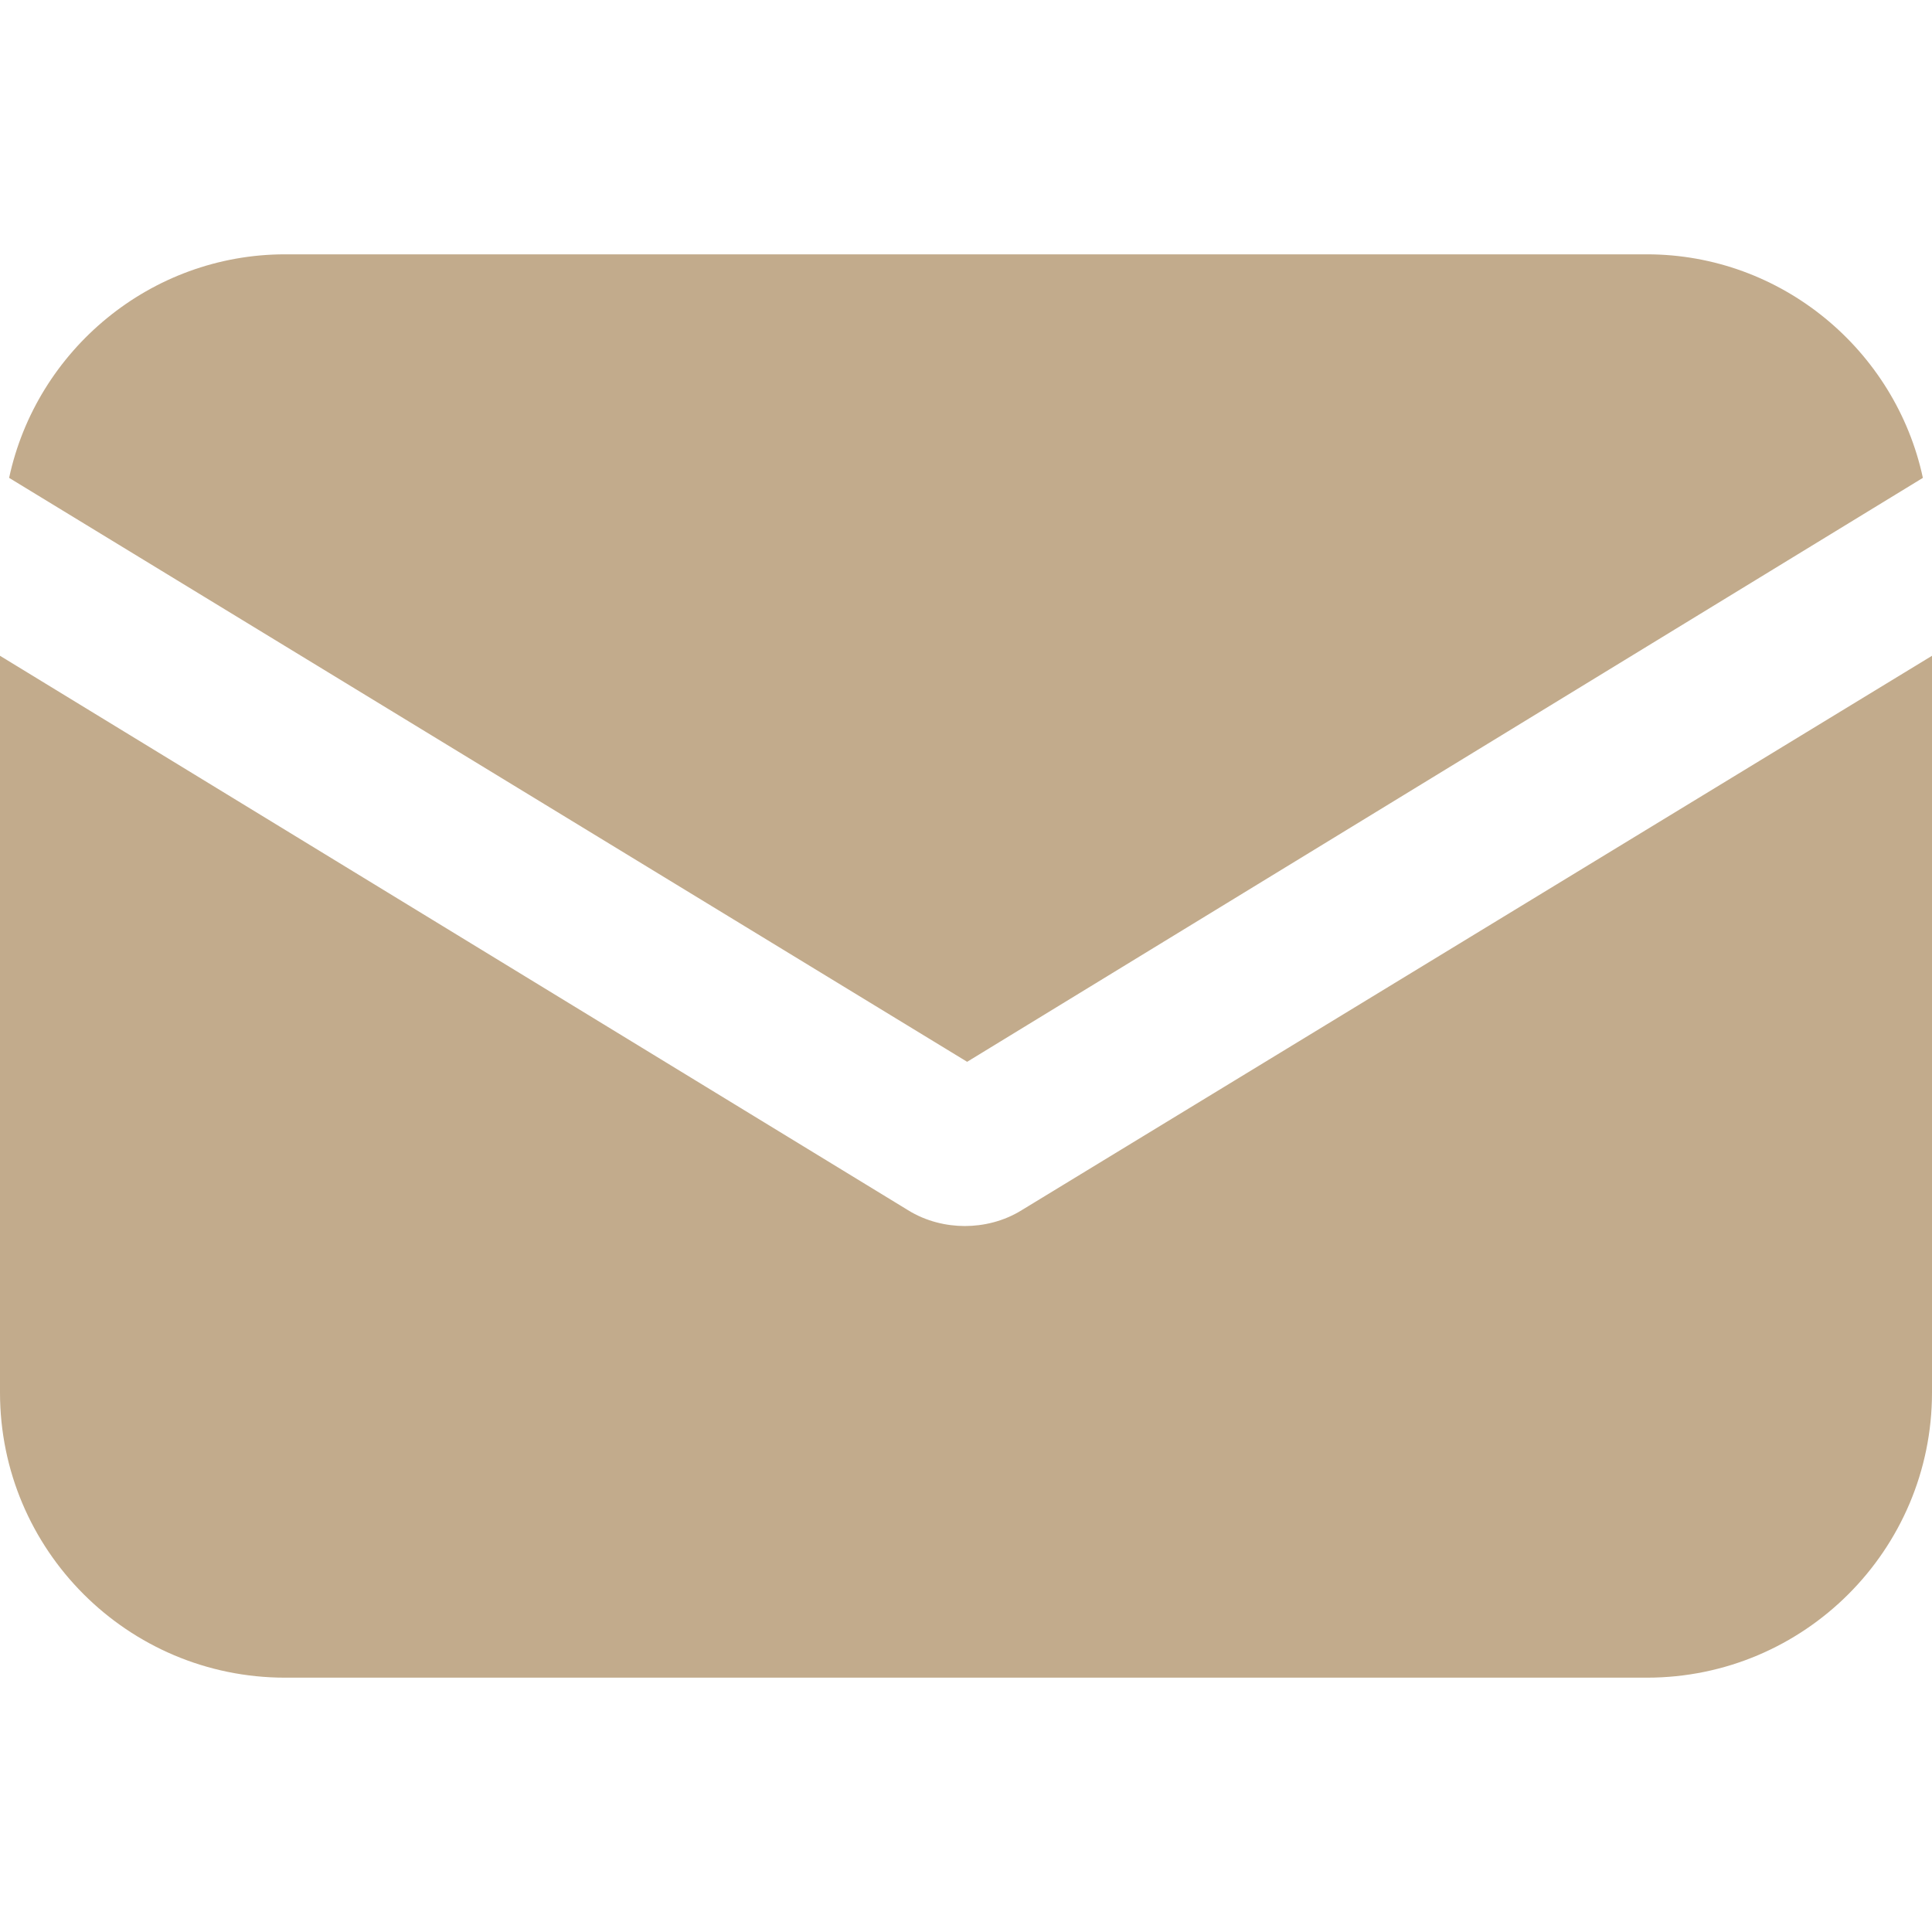
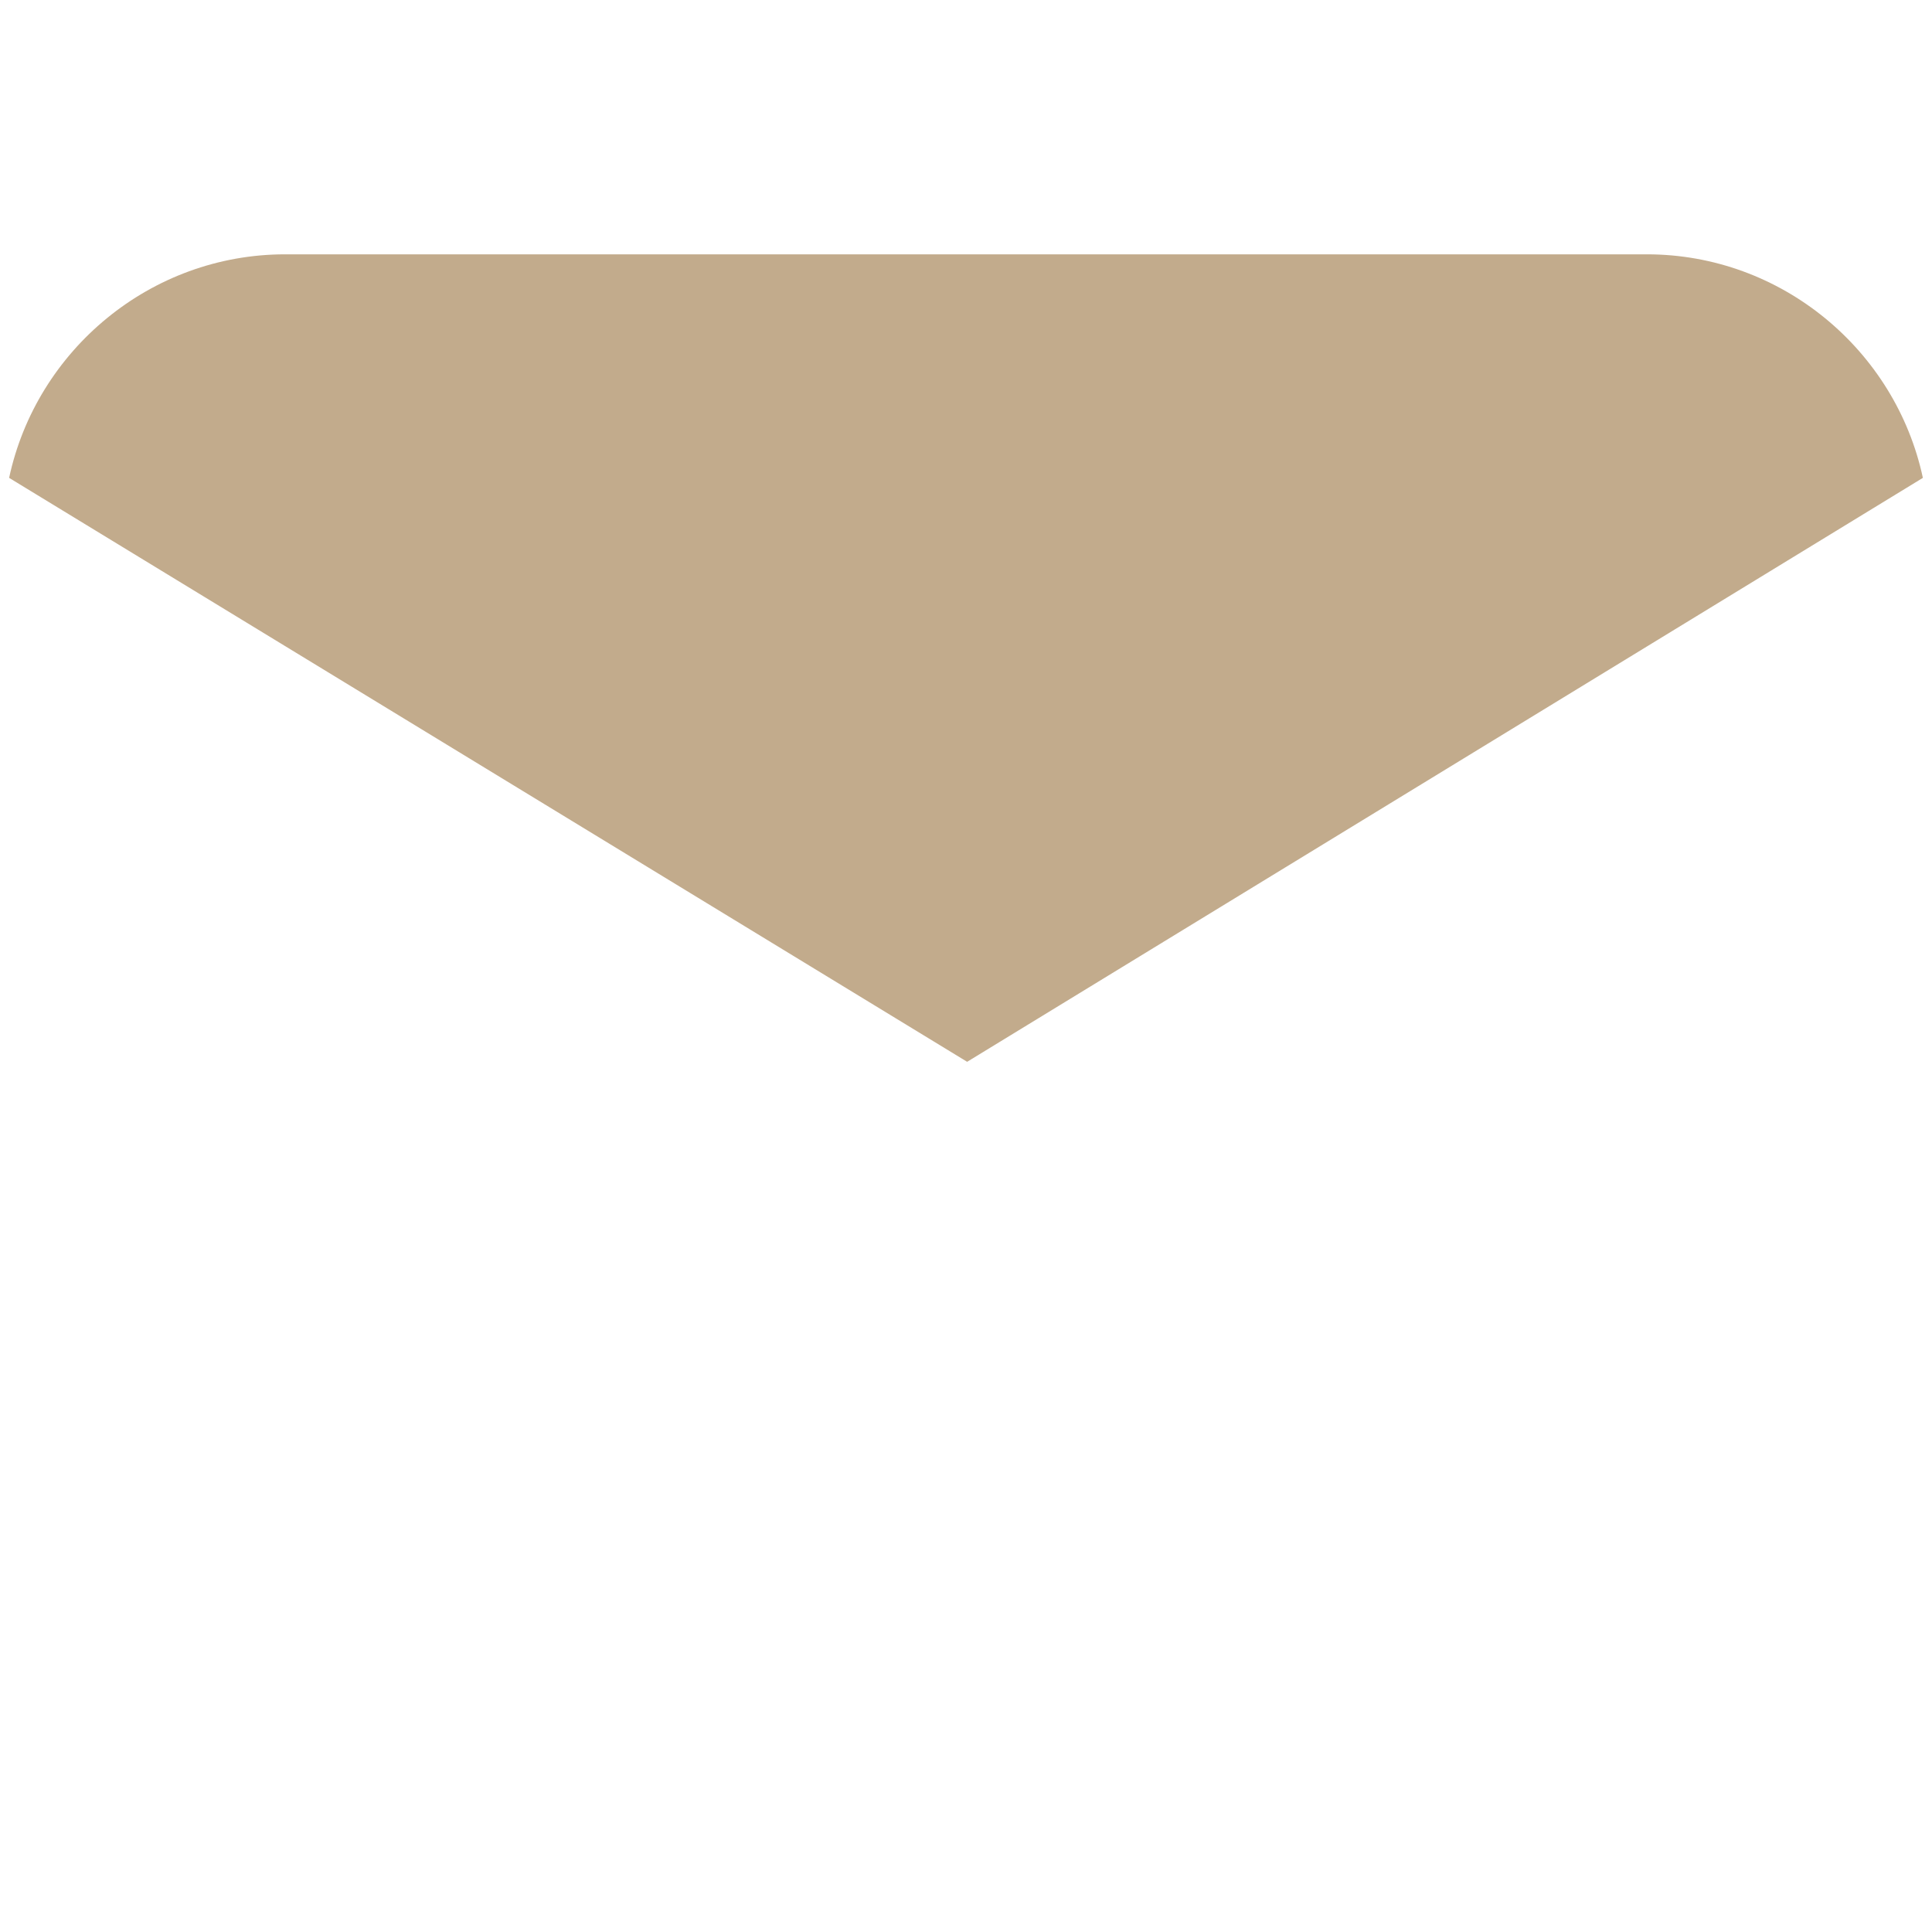
<svg xmlns="http://www.w3.org/2000/svg" width="512" height="512" x="0" y="0" viewBox="0 0 433.664 433.664" style="enable-background:new 0 0 512 512" xml:space="preserve" class="">
  <g>
    <g>
      <g>
-         <path d="M229.376,271.616c-4.096,2.56-8.704,3.584-12.8,3.584s-8.704-1.024-12.8-3.584L0,147.2v165.376c0,35.328,28.672,64,64,64 h305.664c35.328,0,64-28.672,64-64V147.2L229.376,271.616z" fill="#c2ab8c" data-original="#000000" style="" />
-       </g>
+         </g>
    </g>
    <g>
      <g>
        <path d="M369.664,57.088H64c-30.208,0-55.808,21.504-61.952,50.176l215.04,131.072l214.528-131.072 C425.472,78.592,399.872,57.088,369.664,57.088z" fill="#c2ab8c" data-original="#000000" style="" />
      </g>
    </g>
    <g> </g>
    <g> </g>
    <g> </g>
    <g> </g>
    <g> </g>
    <g> </g>
    <g> </g>
    <g> </g>
    <g> </g>
    <g> </g>
    <g> </g>
    <g> </g>
    <g> </g>
    <g> </g>
    <g> </g>
  </g>
</svg>